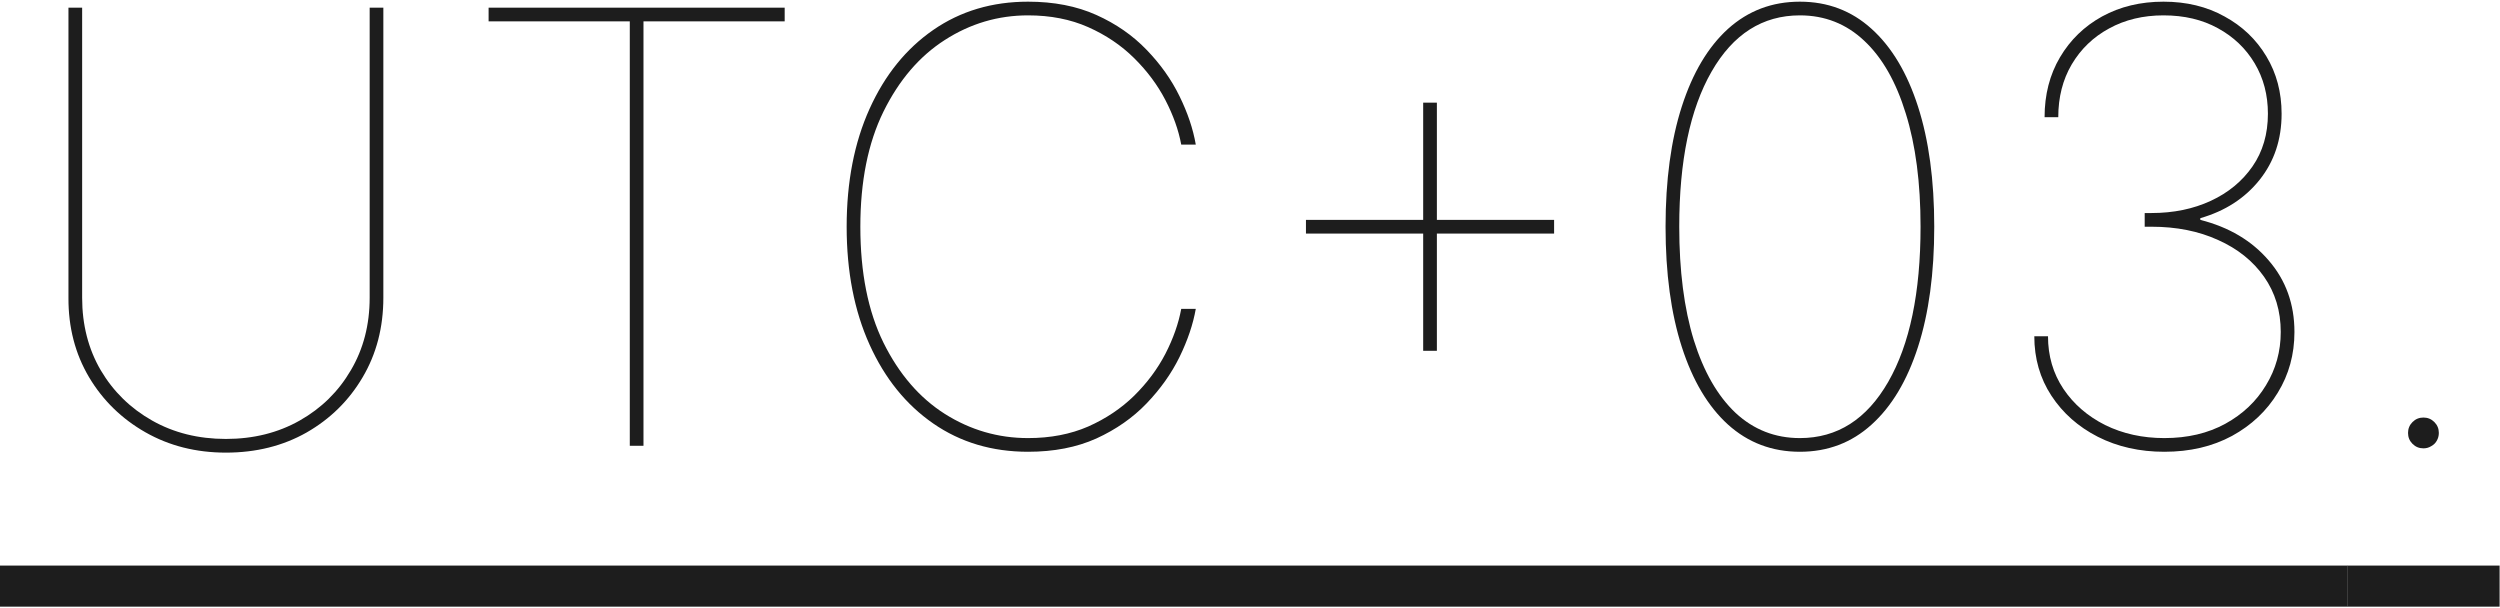
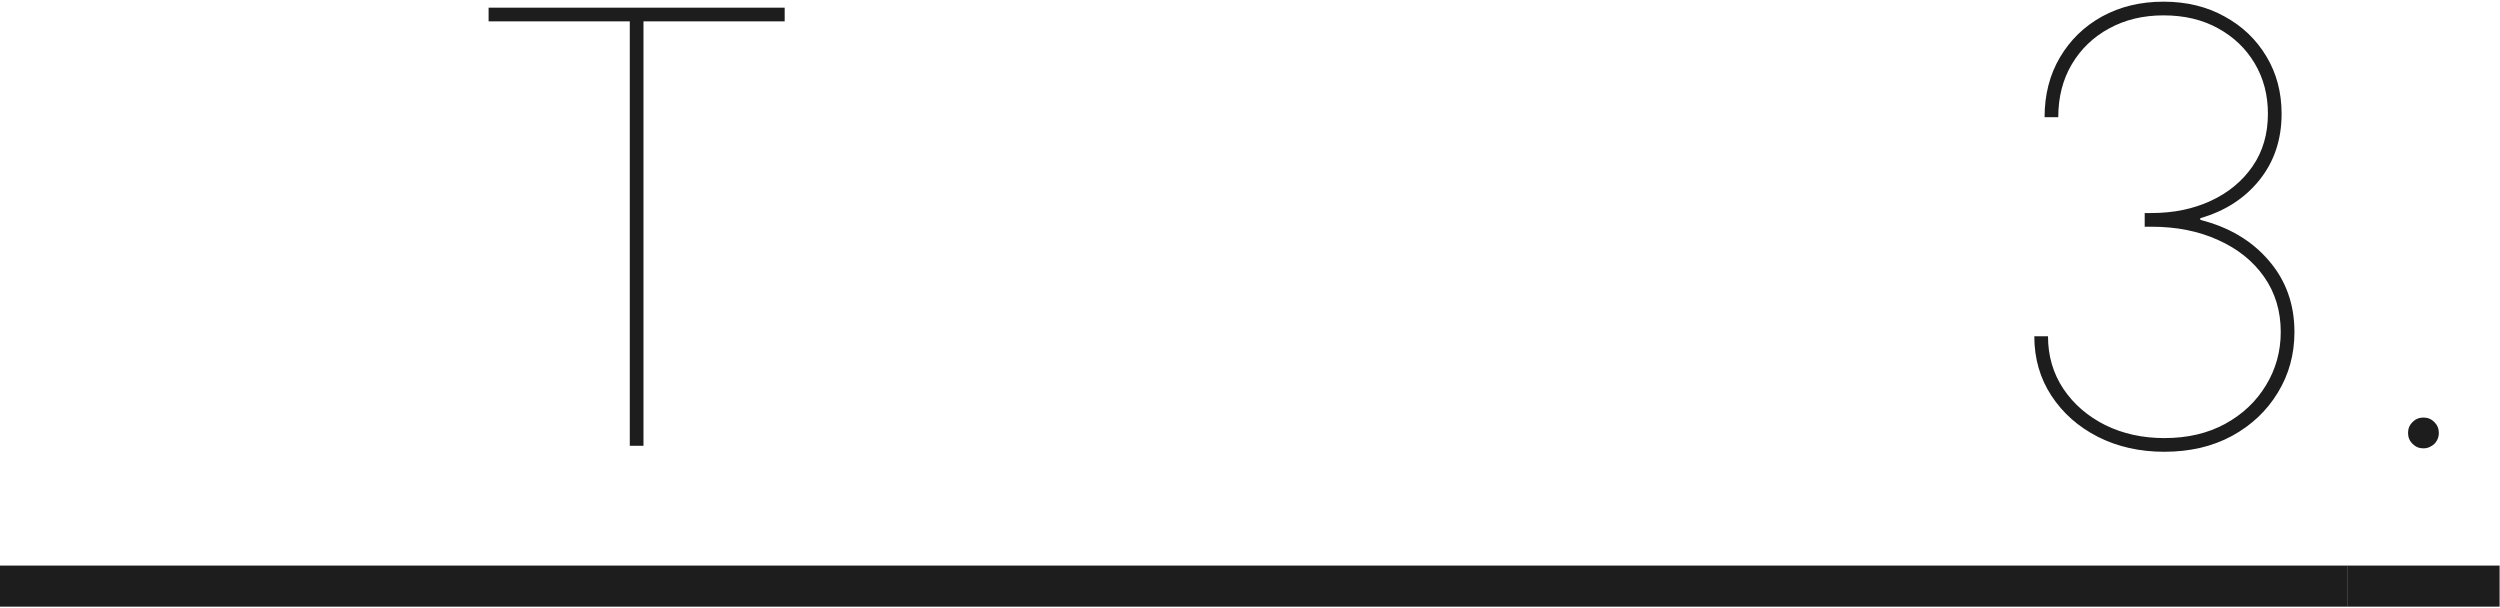
<svg xmlns="http://www.w3.org/2000/svg" width="415" height="101" viewBox="0 0 415 101" fill="none">
-   <path d="M61.364 1.273H63.636V49.426C63.636 54.35 62.488 58.754 60.192 62.636C57.919 66.495 54.818 69.549 50.888 71.798C46.958 74.024 42.495 75.136 37.5 75.136C32.552 75.136 28.101 74.012 24.148 71.763C20.194 69.514 17.069 66.46 14.773 62.601C12.476 58.718 11.34 54.327 11.364 49.426V1.273H13.636V49.426C13.636 53.924 14.666 57.937 16.726 61.464C18.809 64.992 21.65 67.774 25.249 69.81C28.847 71.846 32.931 72.864 37.5 72.864C42.069 72.864 46.153 71.846 49.751 69.81C53.35 67.774 56.179 64.992 58.239 61.464C60.322 57.937 61.364 53.924 61.364 49.426V1.273Z" fill="#1D1D1D" />
  <path d="M81.108 3.545V1.273H130.256V3.545H106.818V74H104.545V3.545H81.108Z" fill="#1D1D1D" />
-   <path d="M198.5 24H196.085C195.635 21.585 194.759 19.123 193.457 16.614C192.155 14.104 190.427 11.784 188.272 9.653C186.118 7.523 183.573 5.806 180.637 4.504C177.702 3.202 174.376 2.551 170.659 2.551C165.687 2.551 161.083 3.912 156.845 6.635C152.631 9.334 149.234 13.299 146.653 18.531C144.096 23.739 142.818 30.108 142.818 37.636C142.818 45.259 144.096 51.675 146.653 56.883C149.234 62.092 152.631 66.034 156.845 68.709C161.083 71.384 165.687 72.722 170.659 72.722C174.376 72.722 177.702 72.082 180.637 70.804C183.573 69.502 186.118 67.797 188.272 65.69C190.427 63.56 192.155 61.239 193.457 58.73C194.759 56.197 195.635 53.711 196.085 51.273H198.5C198.05 53.83 197.15 56.493 195.801 59.263C194.451 62.009 192.628 64.578 190.332 66.969C188.036 69.36 185.254 71.301 181.987 72.793C178.72 74.26 174.944 74.994 170.659 74.994C164.693 74.994 159.449 73.432 154.927 70.307C150.405 67.182 146.878 62.814 144.345 57.203C141.812 51.592 140.545 45.07 140.545 37.636C140.545 30.203 141.812 23.68 144.345 18.07C146.878 12.459 150.405 8.091 154.927 4.966C159.449 1.841 164.693 0.278 170.659 0.278C174.944 0.278 178.72 1.012 181.987 2.48C185.254 3.948 188.036 5.877 190.332 8.268C192.628 10.636 194.451 13.204 195.801 15.974C197.15 18.721 198.05 21.396 198.5 24Z" fill="#1D1D1D" />
-   <path d="M236.248 58.233V17.04H238.521V58.233H236.248ZM216.788 38.773V36.5H257.981V38.773H216.788Z" fill="#1D1D1D" />
-   <path d="M298.784 74.994C294.167 74.994 290.19 73.491 286.852 70.484C283.538 67.478 280.981 63.181 279.181 57.594C277.382 52.007 276.483 45.354 276.483 37.636C276.483 29.919 277.382 23.266 279.181 17.679C280.981 12.092 283.538 7.795 286.852 4.788C290.19 1.782 294.167 0.278 298.784 0.278C303.4 0.278 307.366 1.782 310.68 4.788C314.018 7.795 316.587 12.092 318.386 17.679C320.185 23.266 321.085 29.919 321.085 37.636C321.085 45.354 320.185 52.007 318.386 57.594C316.587 63.181 314.018 67.478 310.68 70.484C307.366 73.491 303.4 74.994 298.784 74.994ZM298.784 72.722C304.986 72.722 309.875 69.608 313.45 63.382C317.025 57.156 318.812 48.574 318.812 37.636C318.812 30.345 317.995 24.083 316.362 18.851C314.752 13.595 312.456 9.57 309.473 6.777C306.49 3.96 302.927 2.551 298.784 2.551C292.581 2.551 287.692 5.664 284.118 11.89C280.543 18.117 278.755 26.699 278.755 37.636C278.755 44.928 279.56 51.202 281.17 56.457C282.804 61.689 285.112 65.714 288.095 68.531C291.101 71.325 294.664 72.722 298.784 72.722Z" fill="#1D1D1D" />
  <path d="M359.286 74.994C355.191 74.994 351.509 74.166 348.242 72.508C344.999 70.851 342.43 68.579 340.536 65.69C338.642 62.802 337.695 59.511 337.695 55.818H339.968C339.968 59.085 340.82 61.997 342.525 64.554C344.229 67.087 346.538 69.088 349.45 70.555C352.385 71.999 355.664 72.722 359.286 72.722C363.145 72.722 366.519 71.928 369.407 70.342C372.295 68.756 374.544 66.625 376.154 63.95C377.788 61.275 378.604 58.328 378.604 55.108C378.604 51.628 377.681 48.574 375.835 45.946C373.988 43.318 371.443 41.282 368.2 39.838C364.98 38.37 361.299 37.636 357.156 37.636H356.019V35.364H357.156C360.801 35.364 364.08 34.689 366.992 33.339C369.904 31.99 372.212 30.084 373.917 27.622C375.621 25.16 376.474 22.248 376.474 18.886C376.474 15.761 375.74 12.968 374.272 10.506C372.804 8.043 370.768 6.102 368.164 4.682C365.584 3.261 362.577 2.551 359.144 2.551C355.759 2.551 352.752 3.273 350.124 4.717C347.496 6.138 345.425 8.126 343.91 10.683C342.418 13.216 341.673 16.14 341.673 19.454H339.4C339.4 15.714 340.252 12.399 341.957 9.511C343.661 6.623 345.993 4.362 348.952 2.729C351.935 1.095 355.333 0.278 359.144 0.278C362.956 0.278 366.329 1.095 369.265 2.729C372.224 4.338 374.544 6.552 376.225 9.369C377.906 12.163 378.746 15.335 378.746 18.886C378.746 23.148 377.527 26.805 375.089 29.859C372.65 32.913 369.371 35.032 365.252 36.216V36.5C370.011 37.707 373.799 39.956 376.616 43.247C379.457 46.538 380.877 50.491 380.877 55.108C380.877 58.825 379.954 62.187 378.107 65.193C376.284 68.2 373.751 70.591 370.508 72.366C367.264 74.118 363.524 74.994 359.286 74.994Z" fill="#1D1D1D" />
  <path d="M402.29 74.426C401.58 74.426 400.977 74.177 400.479 73.68C399.982 73.183 399.734 72.579 399.734 71.869C399.734 71.159 399.982 70.555 400.479 70.058C400.977 69.561 401.58 69.312 402.29 69.312C403.001 69.312 403.604 69.561 404.102 70.058C404.599 70.555 404.847 71.159 404.847 71.869C404.847 72.343 404.729 72.781 404.492 73.183C404.279 73.562 403.971 73.858 403.569 74.071C403.19 74.308 402.764 74.426 402.29 74.426Z" fill="#1D1D1D" />
-   <path d="M0 93.886H389.684V100.704H0V93.886Z" fill="#1D1D1D" />
+   <path d="M0 93.886H389.684V100.704H0V93.886" fill="#1D1D1D" />
  <path d="M389.648 93.886H414.933V100.704H389.648V93.886Z" fill="#1D1D1D" />
</svg>